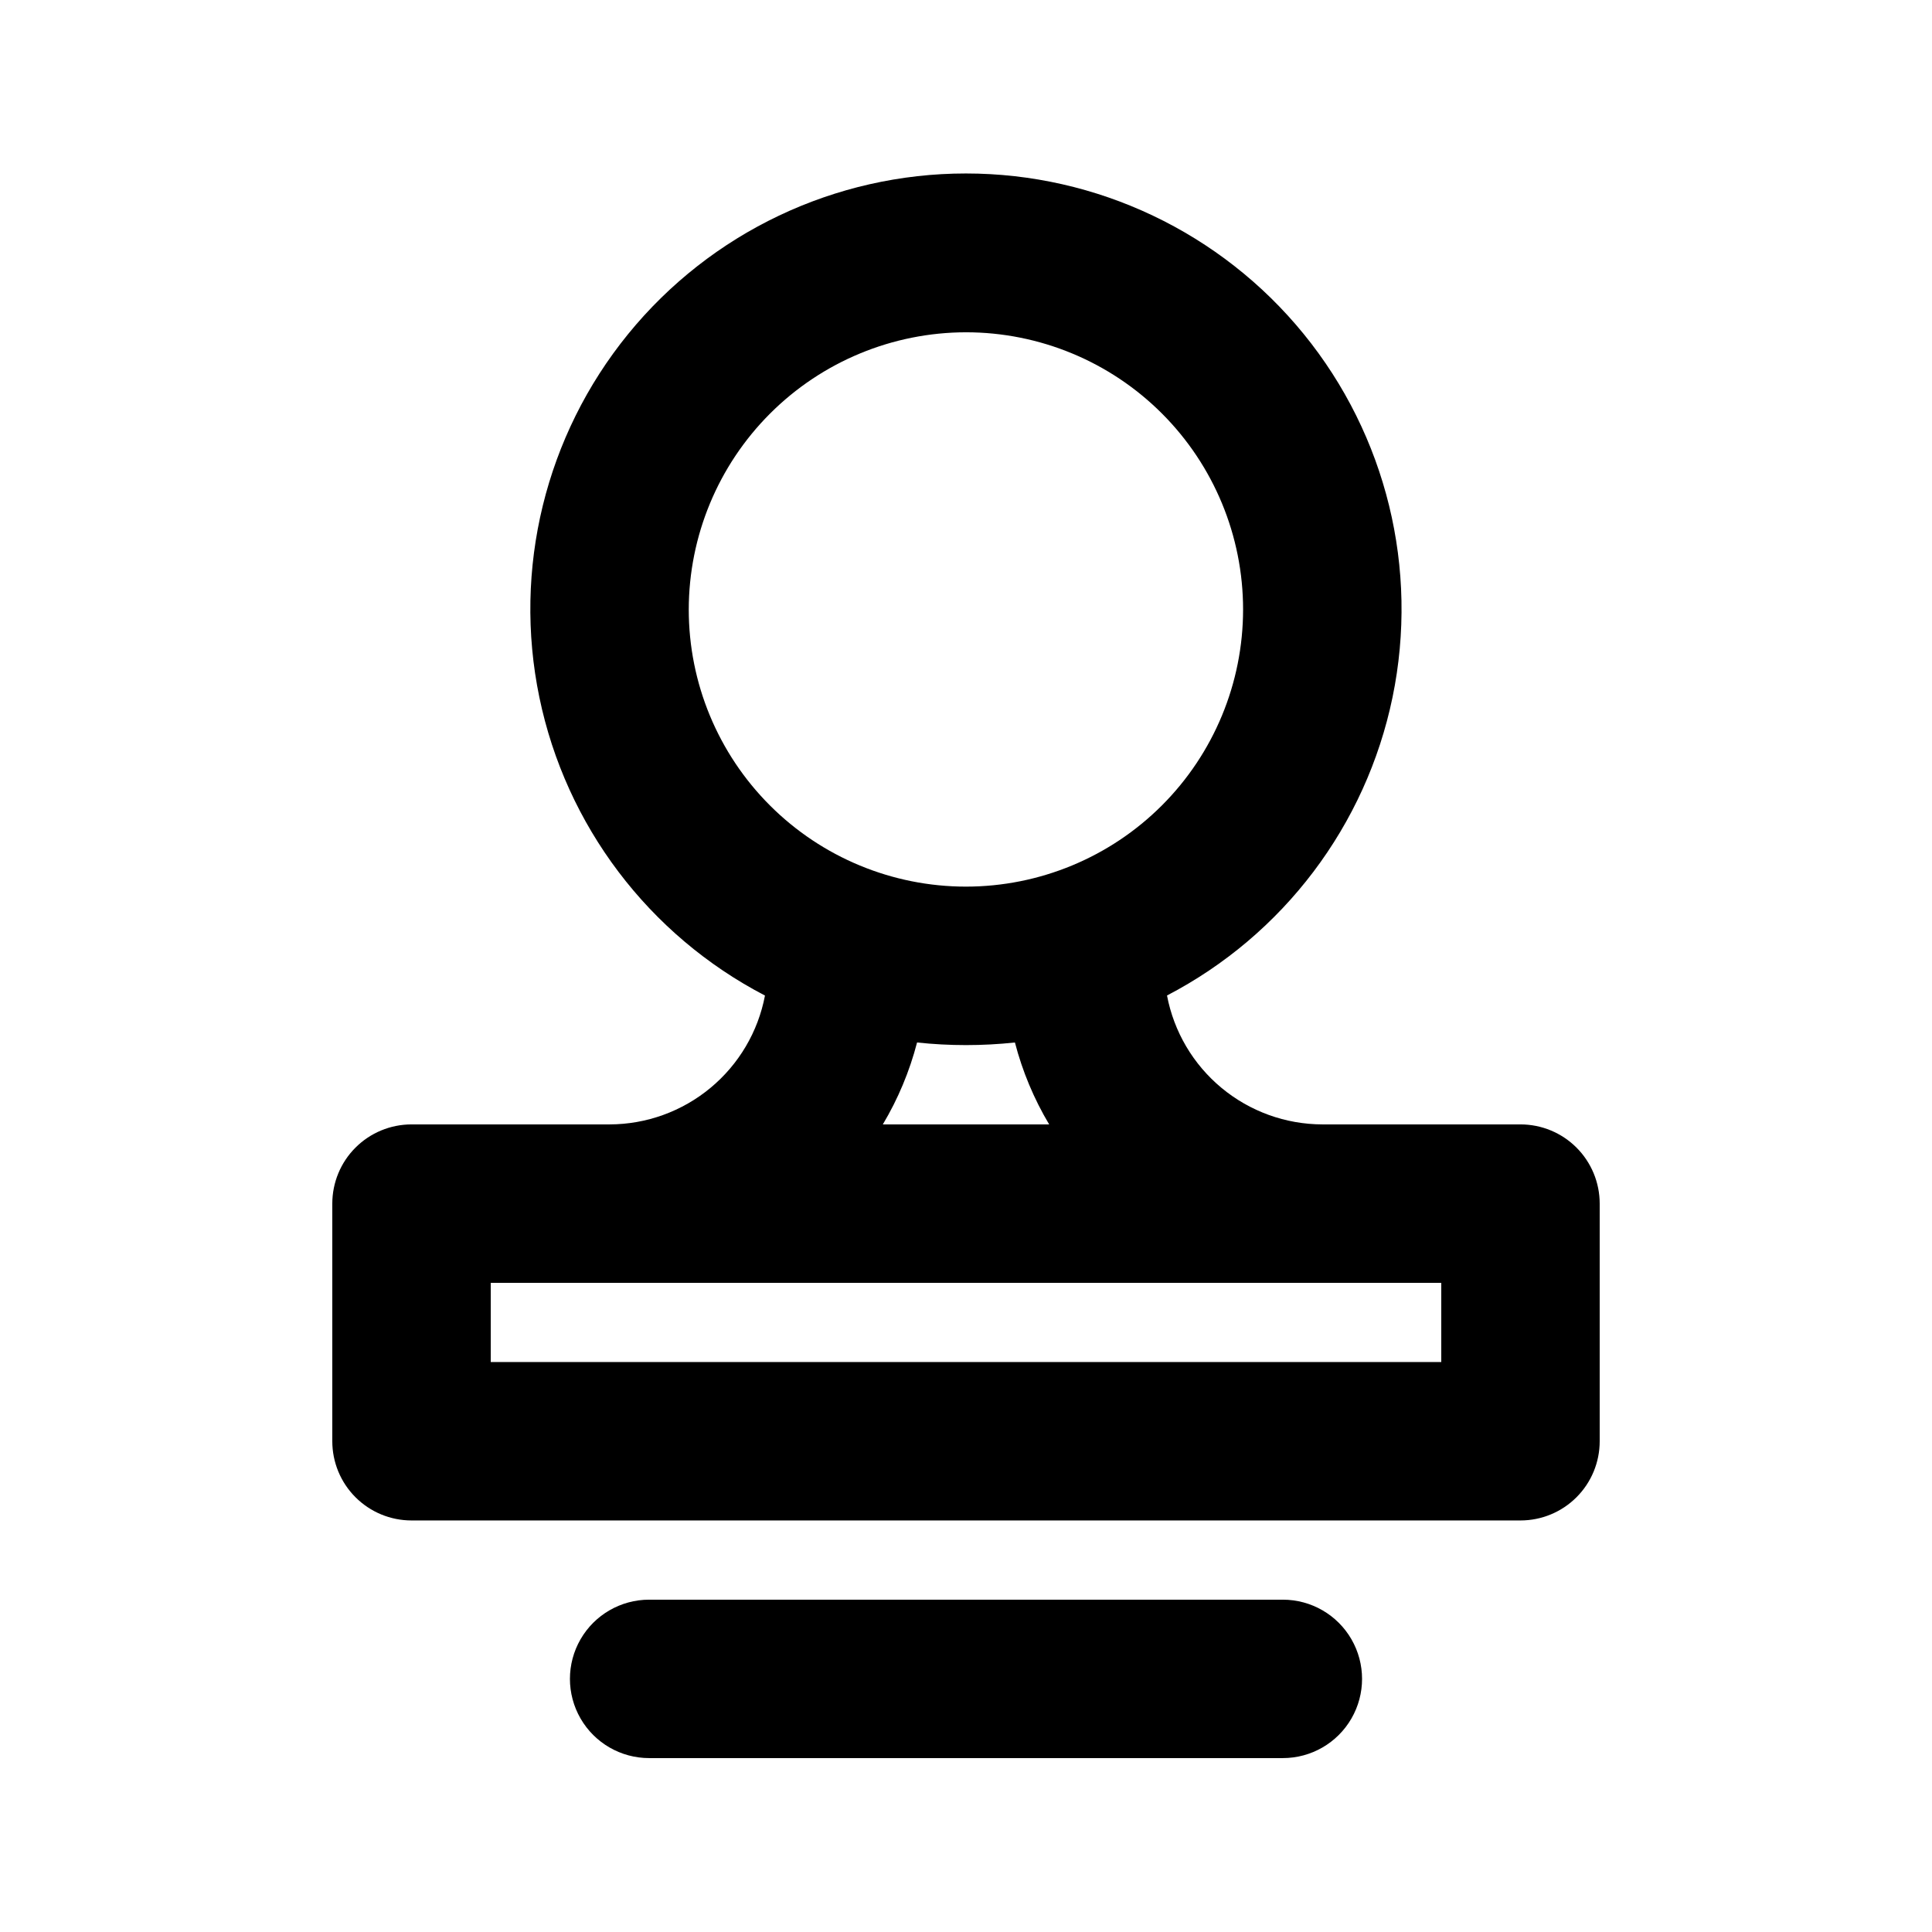
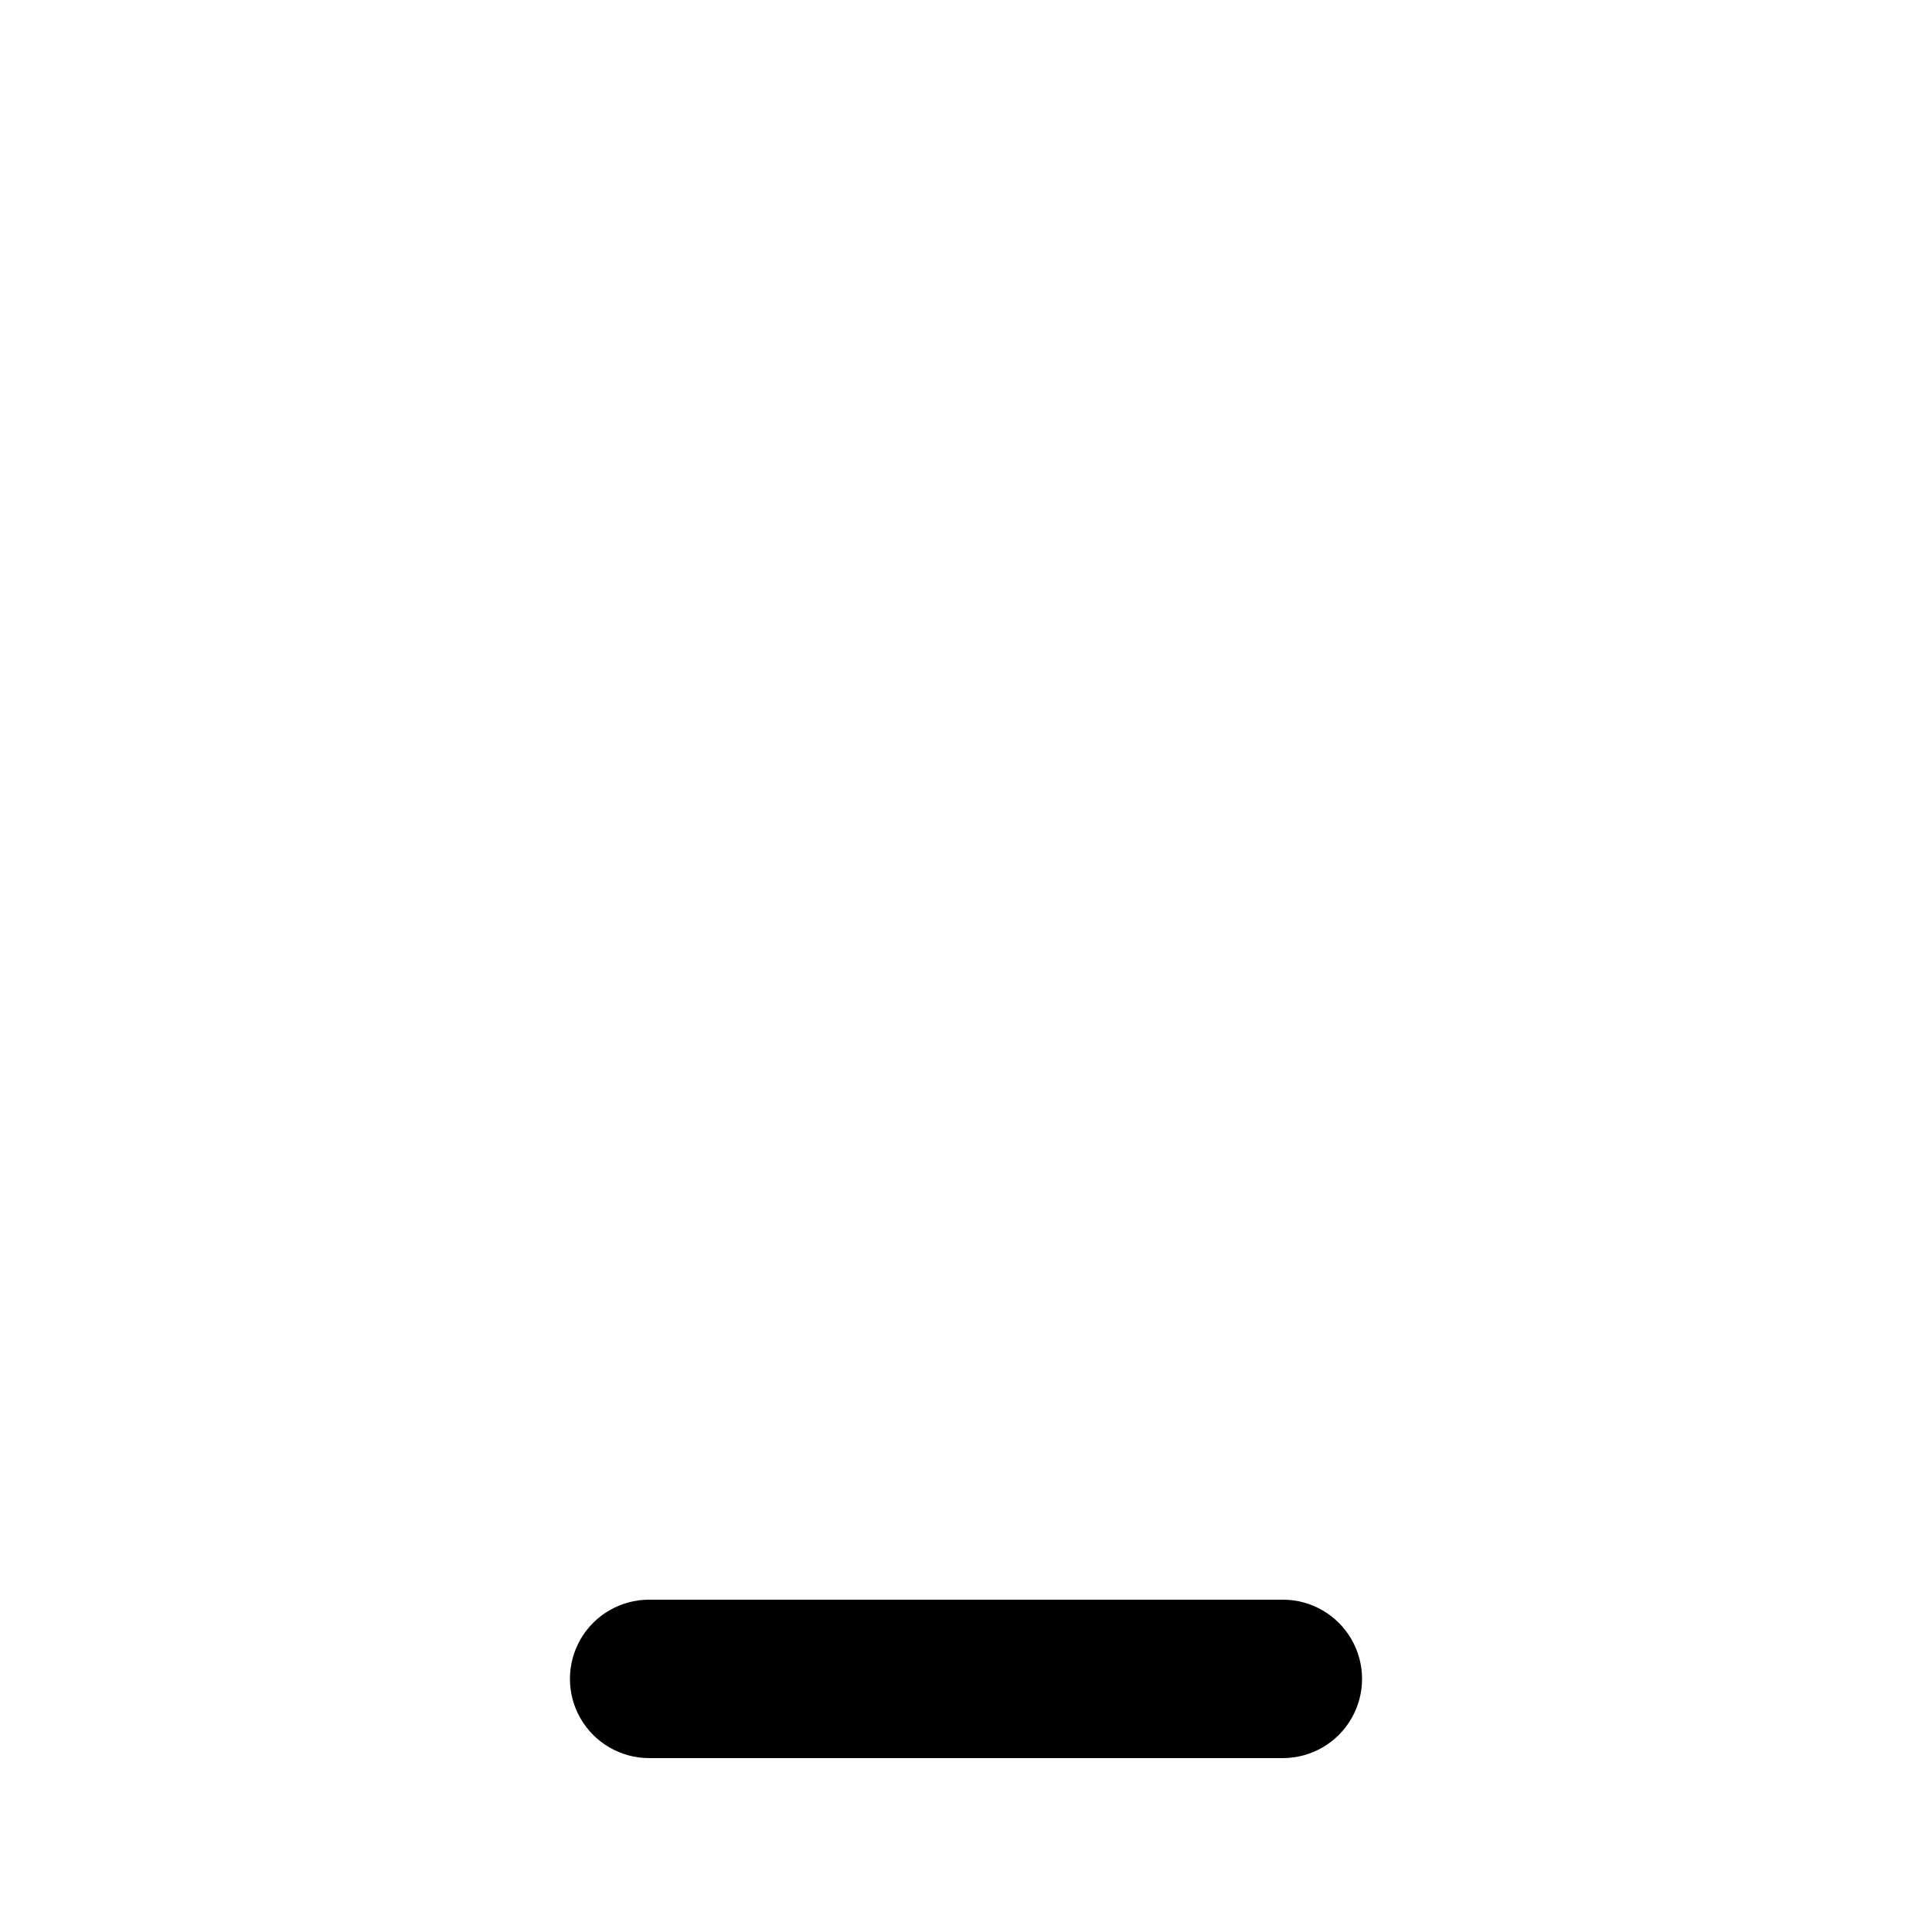
<svg xmlns="http://www.w3.org/2000/svg" fill="#000000" width="800px" height="800px" version="1.1" viewBox="144 144 512 512">
  <g>
-     <path d="m546.94 441.98h-52.48c-9.766-0.02-19.219-3.438-26.738-9.672-7.519-6.234-12.629-14.895-14.453-24.492 30.797-16.023 52.746-45.055 59.77-79.051 7.019-34-1.629-69.352-23.555-96.266-21.926-26.914-54.801-42.531-89.516-42.527-34.715 0.004-67.586 15.633-89.504 42.551-21.918 26.922-30.559 62.277-23.527 96.273 7.031 33.996 28.988 63.02 59.789 79.035-1.824 9.594-6.938 18.25-14.457 24.48-7.516 6.234-16.969 9.652-26.734 9.668h-52.48c-5.566 0-10.906 2.211-14.844 6.148-3.938 3.934-6.148 9.273-6.148 14.844v62.977-0.004c0 5.57 2.211 10.91 6.148 14.844 3.938 3.938 9.277 6.148 14.844 6.148h293.89c5.57 0 10.91-2.211 14.844-6.148 3.938-3.934 6.148-9.273 6.148-14.844v-62.973c0-5.57-2.211-10.91-6.148-14.844-3.934-3.938-9.273-6.148-14.844-6.148zm-146.94-209.92c19.477 0.004 38.156 7.746 51.926 21.523 13.77 13.773 21.504 32.457 21.504 51.934-0.004 19.48-7.742 38.16-21.516 51.93-13.773 13.773-32.453 21.512-51.93 21.516-19.477 0-38.16-7.734-51.934-21.504-13.777-13.77-21.52-32.449-21.523-51.926 0.023-19.48 7.769-38.152 21.543-51.93 13.773-13.773 32.449-21.52 51.93-21.543zm-12.969 188.21c8.621 0.922 17.312 0.922 25.934 0 1.98 7.629 5.035 14.941 9.074 21.711h-44.082c4.039-6.769 7.094-14.082 9.074-21.711zm138.92 84.684h-251.9v-20.992h251.9z" />
    <path d="m483.96 567.93h-167.93c-7.5 0-14.43 4.004-18.18 10.496-3.75 6.496-3.75 14.5 0 20.992 3.75 6.496 10.68 10.496 18.18 10.496h167.94-0.004c7.5 0 14.434-4 18.18-10.496 3.75-6.492 3.75-14.496 0-20.992-3.746-6.492-10.68-10.496-18.18-10.496z" />
  </g>
</svg>